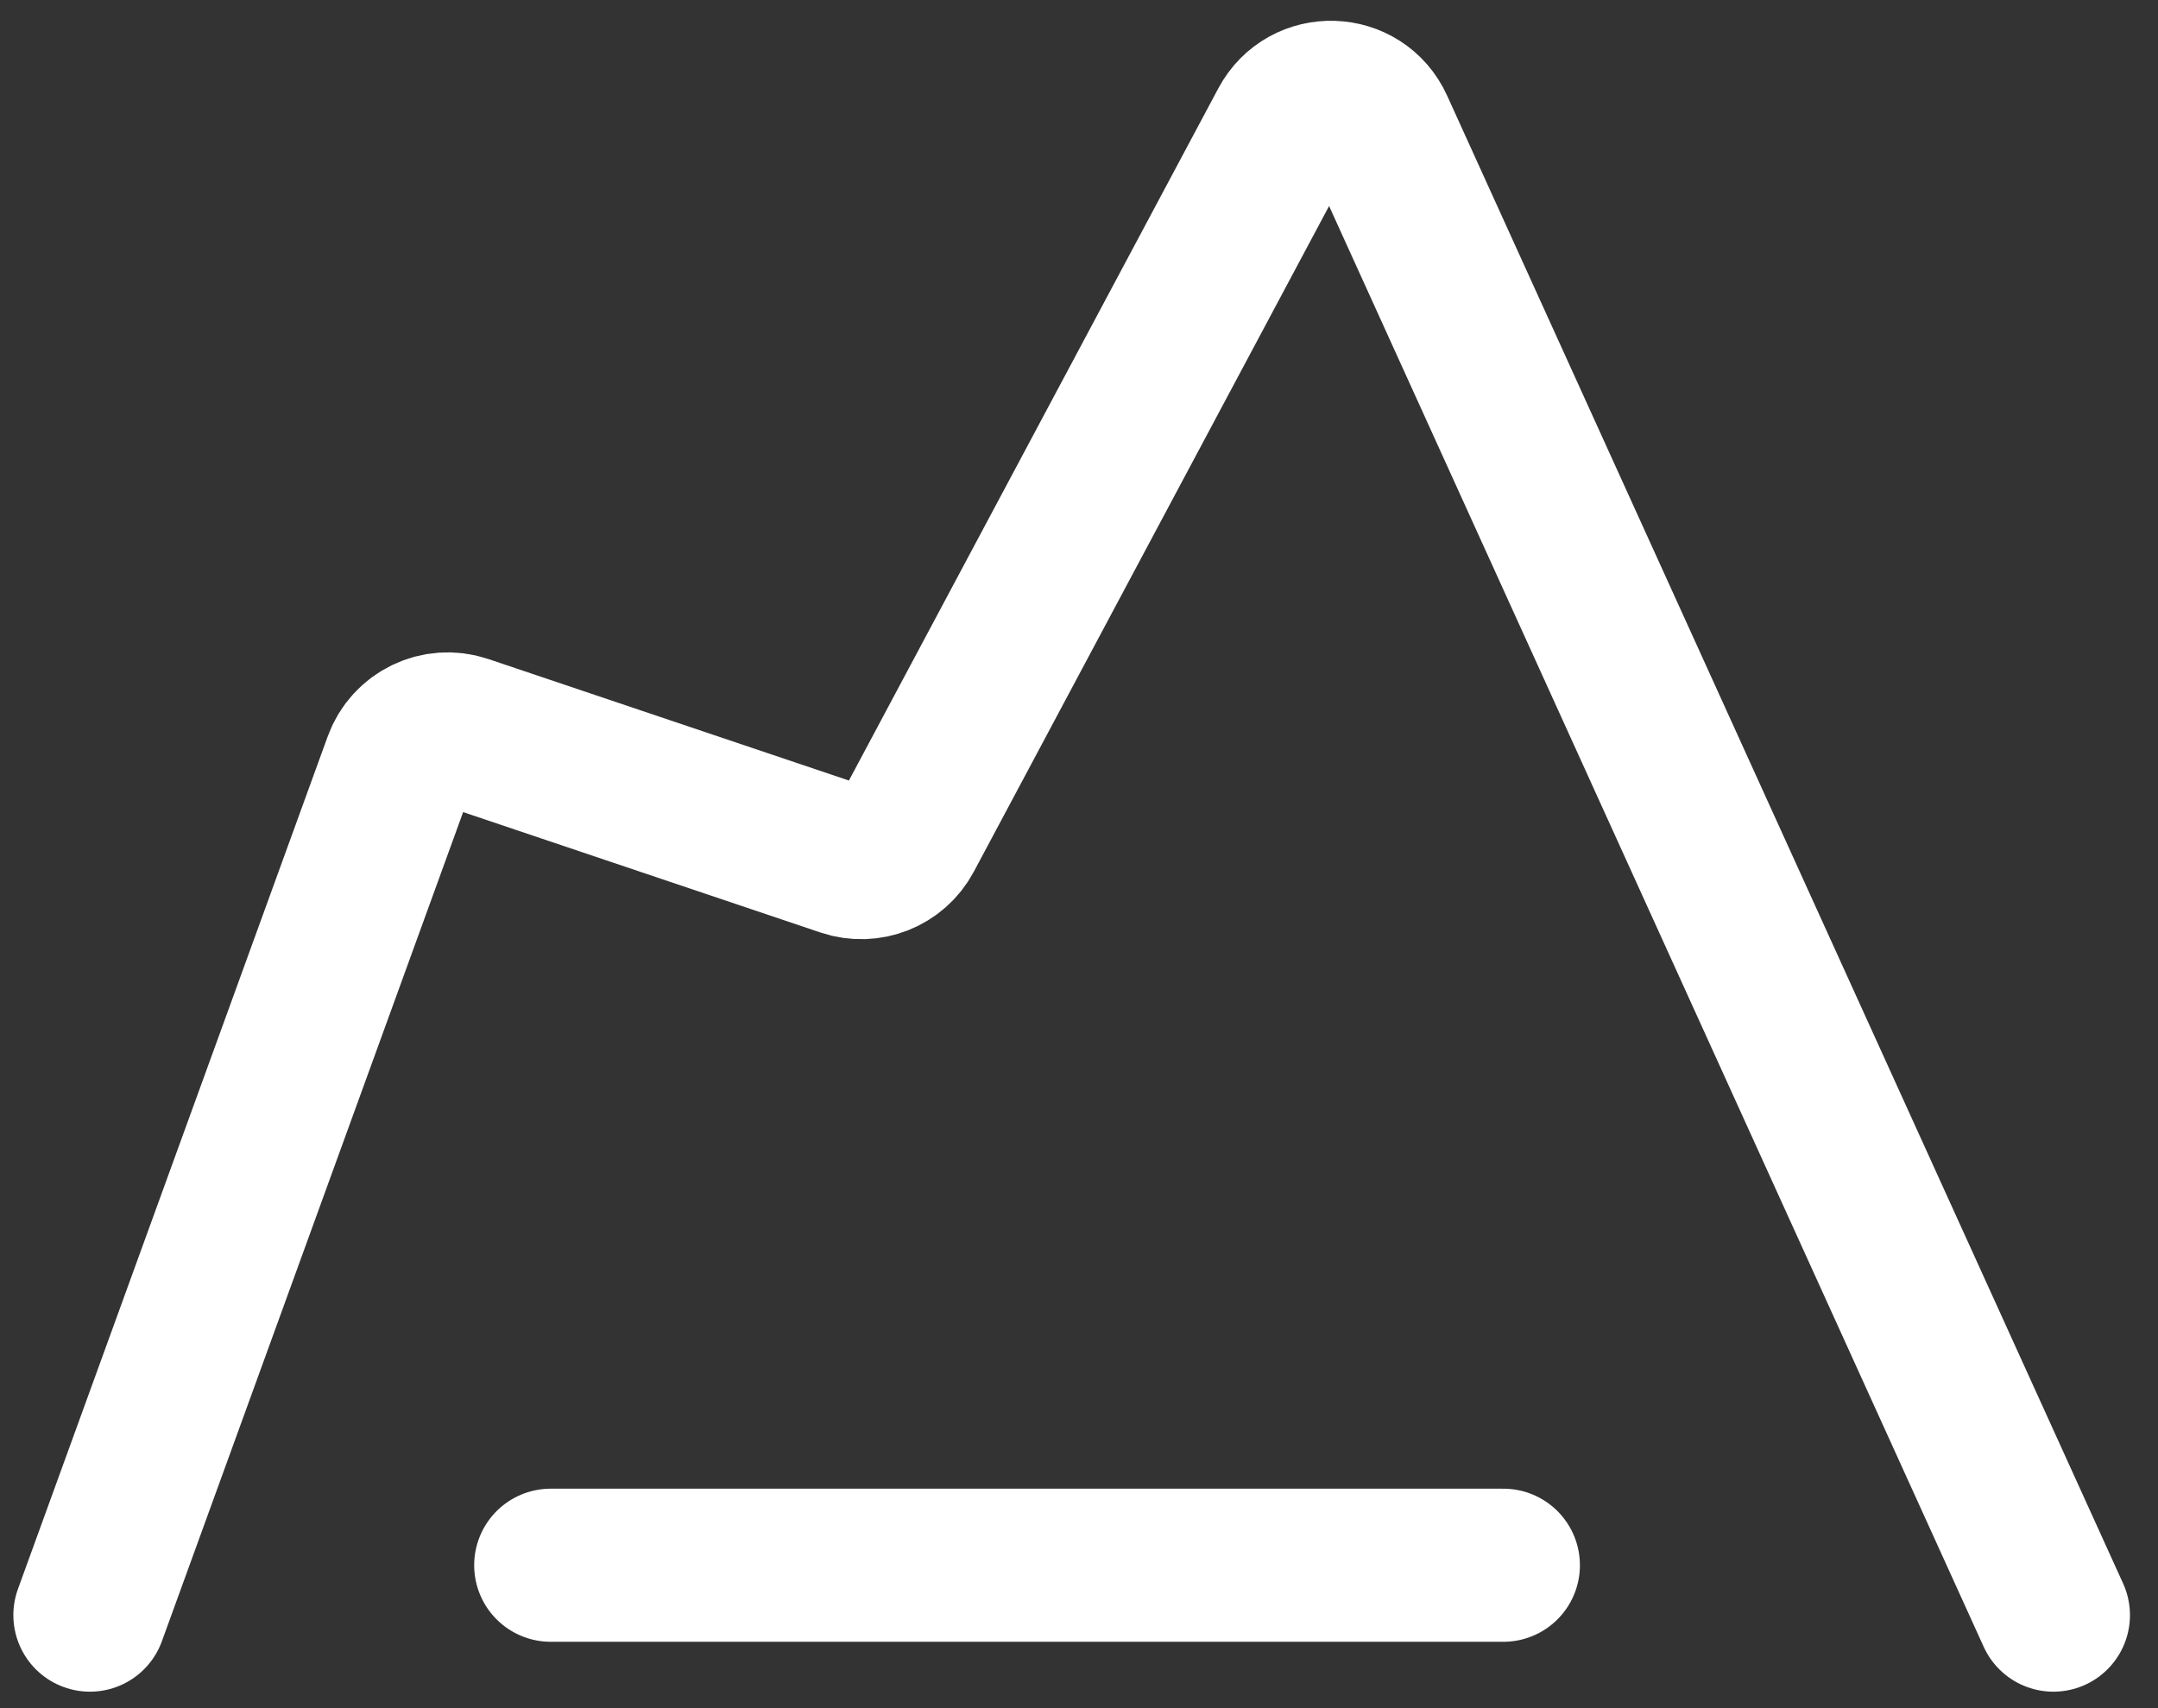
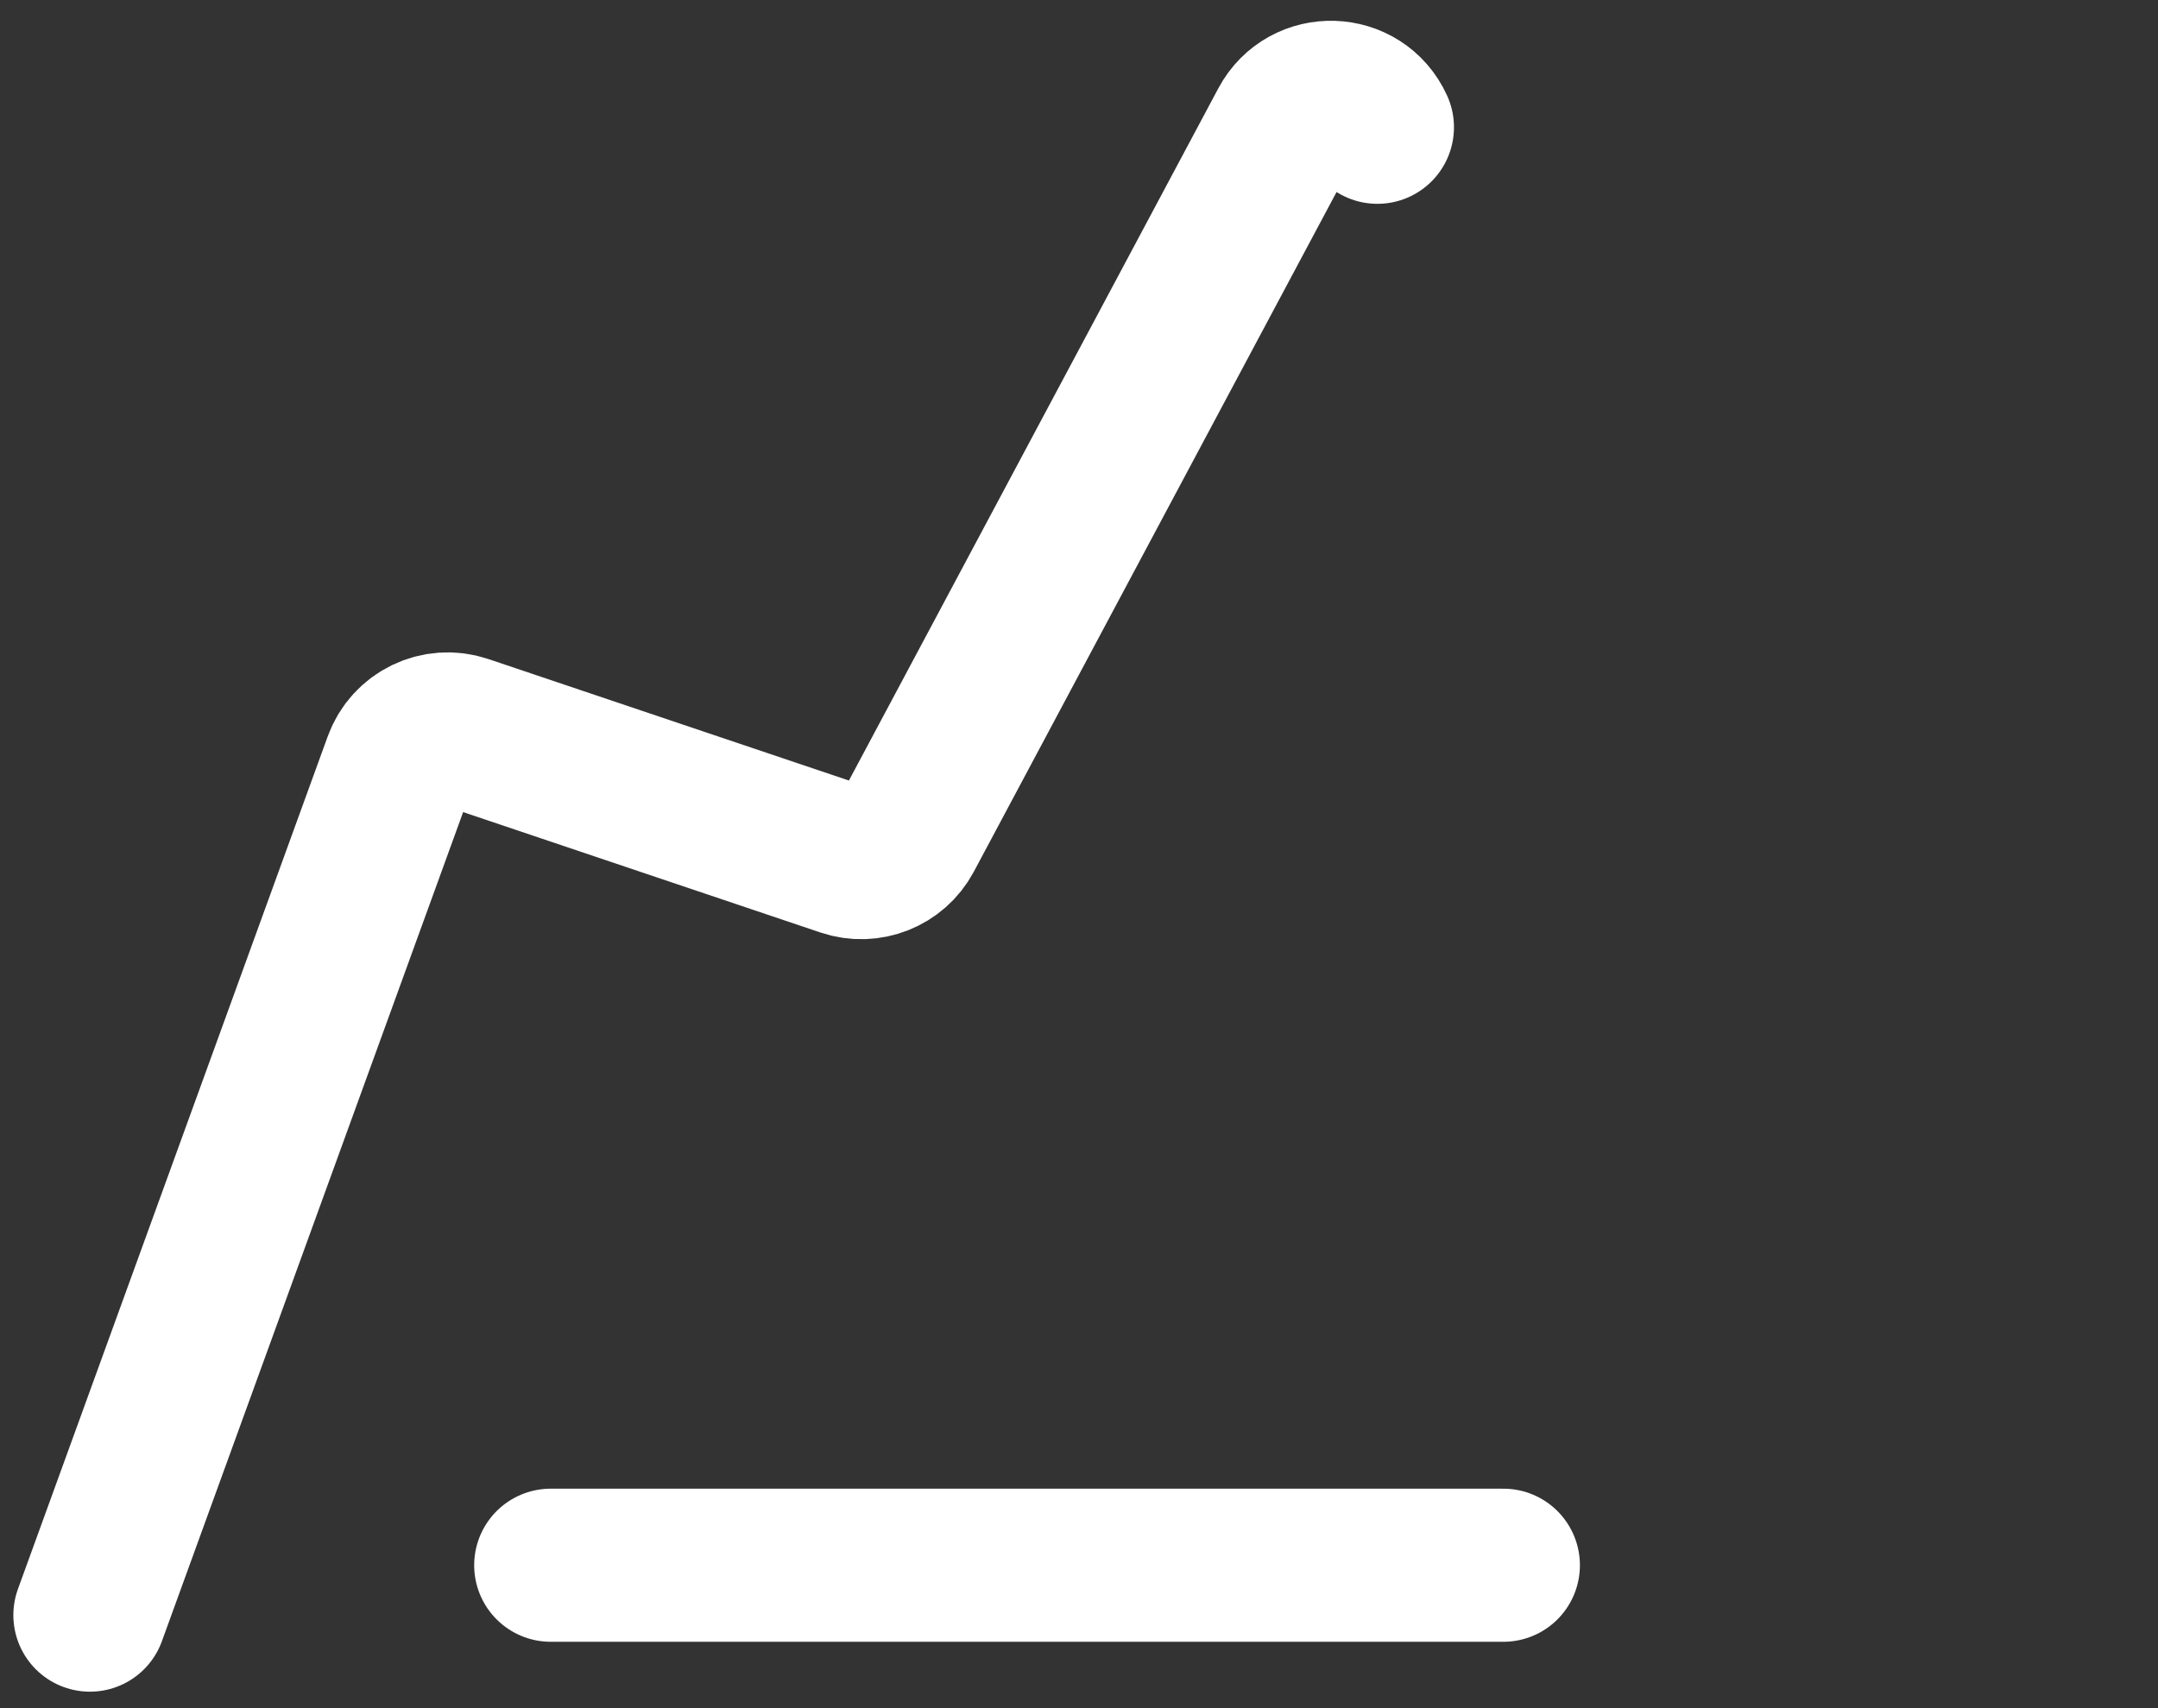
<svg xmlns="http://www.w3.org/2000/svg" width="72" height="57" viewBox="0 0 72 57" fill="none">
  <rect x="0" y="0" width="72" height="57" fill="#333333" stroke="none" />
-   <path d="M3 53.896L13.335 25.446C13.65 24.576 14.602 24.118 15.479 24.413L28.191 28.697C28.98 28.962 29.846 28.619 30.238 27.884L42.903 4.149C43.568 2.904 45.372 2.961 45.956 4.247L68.51 53.896M18.375 52.231H50.158" stroke="white" stroke-width="5.109" stroke-linecap="round" />
+   <path d="M3 53.896L13.335 25.446C13.65 24.576 14.602 24.118 15.479 24.413L28.191 28.697C28.98 28.962 29.846 28.619 30.238 27.884L42.903 4.149C43.568 2.904 45.372 2.961 45.956 4.247M18.375 52.231H50.158" stroke="white" stroke-width="5.109" stroke-linecap="round" />
</svg>